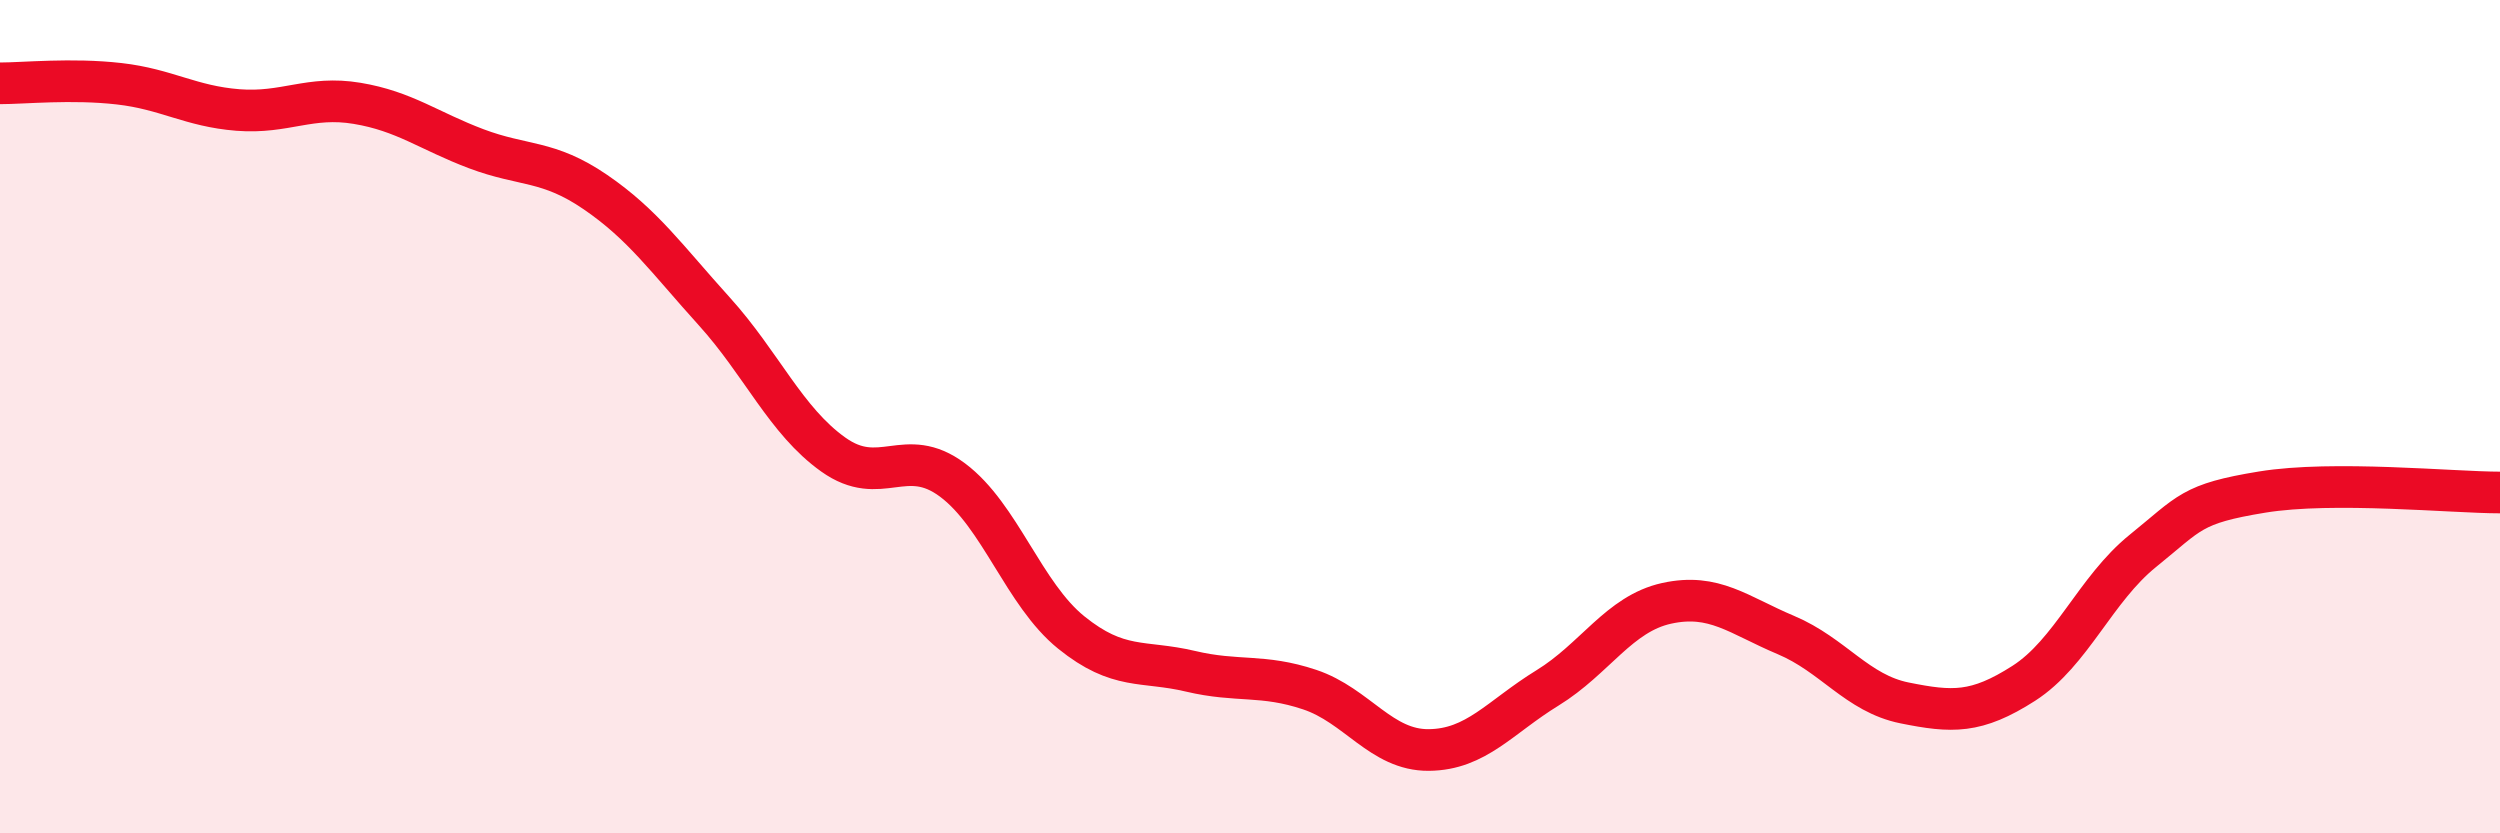
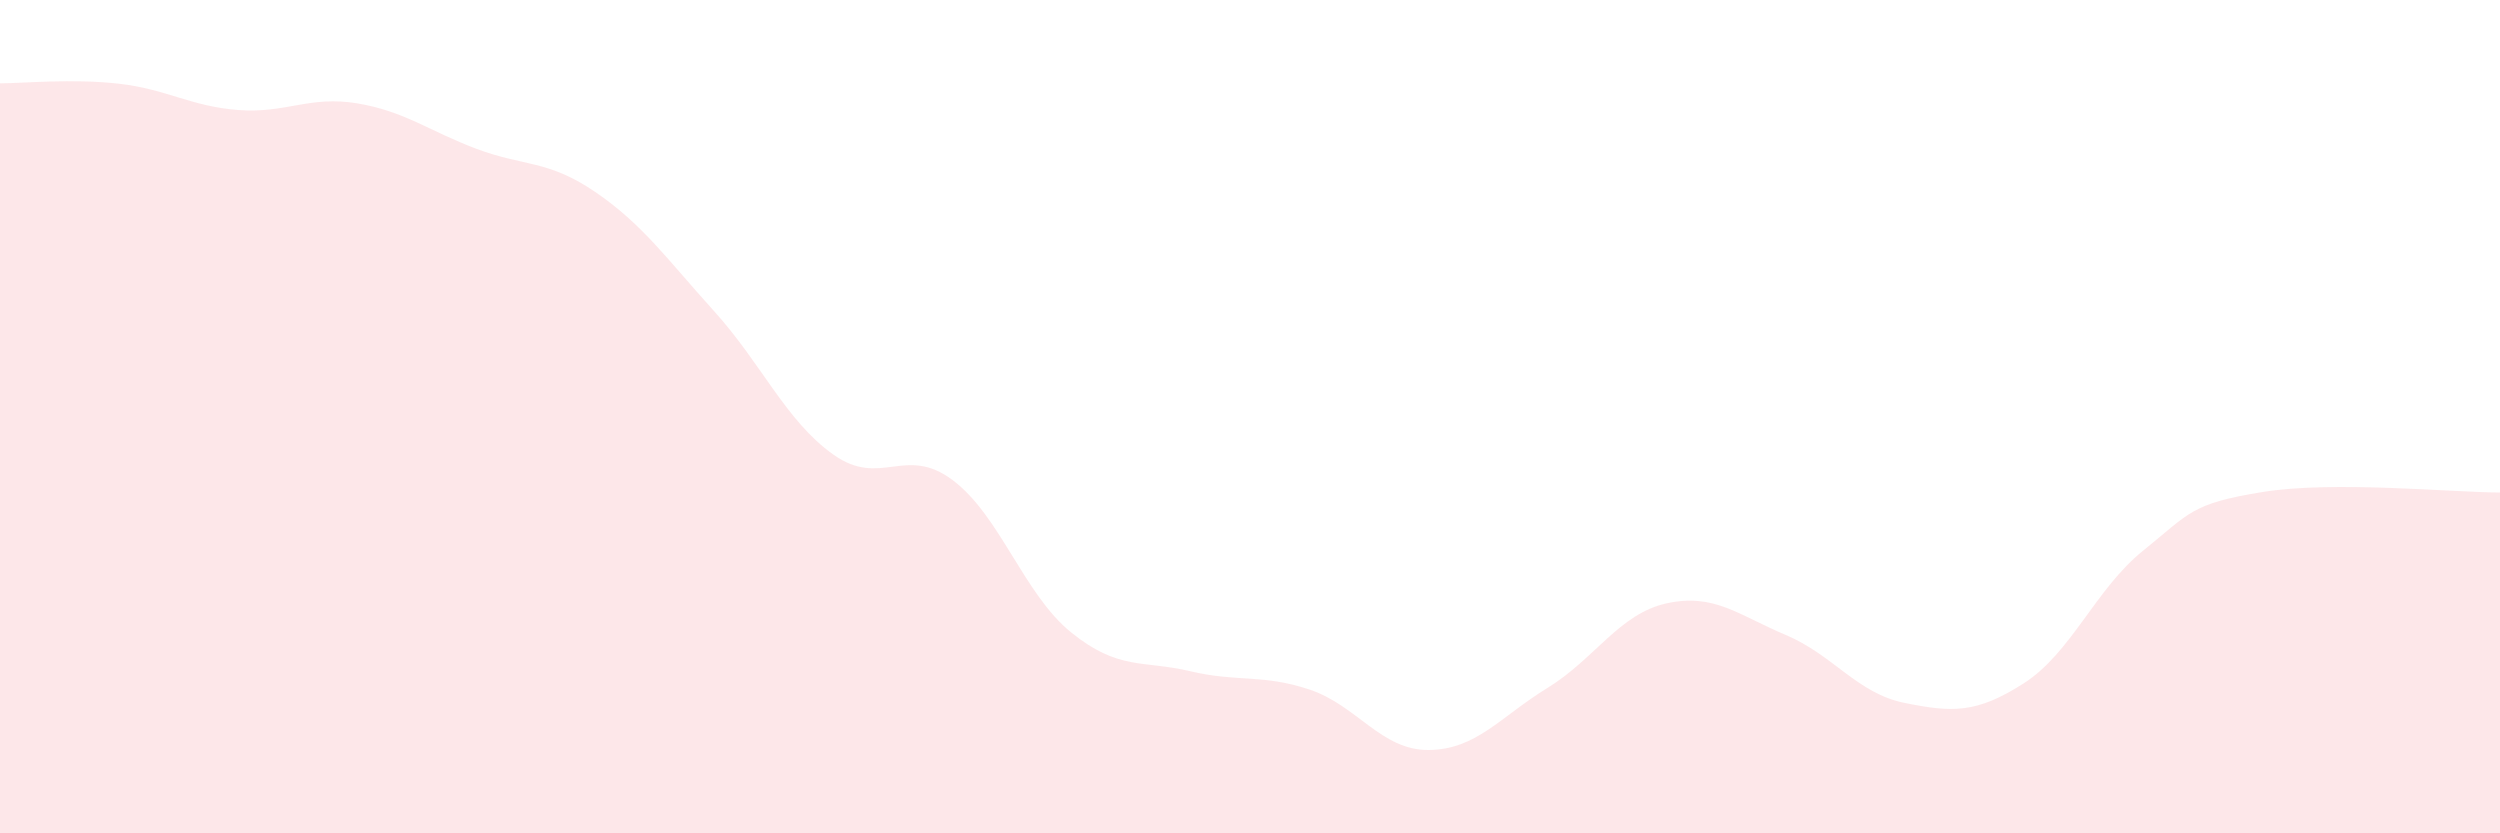
<svg xmlns="http://www.w3.org/2000/svg" width="60" height="20" viewBox="0 0 60 20">
  <path d="M 0,2 C 0.57,2 1.72,1.88 2.86,2.01 C 4,2.14 4.57,2.55 5.71,2.64 C 6.85,2.73 7.43,2.29 8.57,2.48 C 9.71,2.67 10.29,3.14 11.43,3.57 C 12.57,4 13.15,3.83 14.29,4.61 C 15.43,5.39 16,6.21 17.14,7.47 C 18.28,8.73 18.86,10.1 20,10.91 C 21.14,11.72 21.72,10.67 22.86,11.52 C 24,12.37 24.57,14.26 25.71,15.18 C 26.85,16.1 27.43,15.84 28.57,16.11 C 29.71,16.38 30.29,16.17 31.43,16.55 C 32.57,16.93 33.15,18.01 34.29,18 C 35.43,17.99 36,17.21 37.14,16.51 C 38.28,15.81 38.86,14.73 40,14.48 C 41.14,14.23 41.72,14.76 42.86,15.24 C 44,15.72 44.57,16.64 45.71,16.87 C 46.85,17.1 47.43,17.13 48.57,16.4 C 49.71,15.67 50.29,14.14 51.43,13.22 C 52.57,12.3 52.58,12.09 54.29,11.81 C 56,11.53 58.86,11.82 60,11.82L60 20L0 20Z" fill="#EB0A25" opacity="0.1" stroke-linecap="round" stroke-linejoin="round" />
-   <path d="M 0,2 C 0.57,2 1.72,1.88 2.86,2.01 C 4,2.14 4.57,2.55 5.71,2.64 C 6.85,2.73 7.43,2.29 8.57,2.48 C 9.71,2.67 10.29,3.14 11.43,3.57 C 12.57,4 13.15,3.83 14.29,4.61 C 15.43,5.39 16,6.21 17.14,7.47 C 18.28,8.73 18.86,10.1 20,10.91 C 21.14,11.72 21.72,10.67 22.86,11.52 C 24,12.37 24.57,14.26 25.71,15.18 C 26.85,16.1 27.43,15.84 28.57,16.11 C 29.71,16.38 30.29,16.17 31.43,16.55 C 32.57,16.93 33.15,18.01 34.29,18 C 35.43,17.99 36,17.21 37.14,16.51 C 38.28,15.81 38.86,14.73 40,14.48 C 41.14,14.23 41.72,14.76 42.86,15.24 C 44,15.72 44.57,16.64 45.71,16.87 C 46.85,17.1 47.43,17.13 48.57,16.4 C 49.71,15.67 50.29,14.14 51.43,13.22 C 52.57,12.3 52.58,12.09 54.29,11.81 C 56,11.53 58.86,11.82 60,11.82" stroke="#EB0A25" stroke-width="1" fill="none" stroke-linecap="round" stroke-linejoin="round" />
</svg>